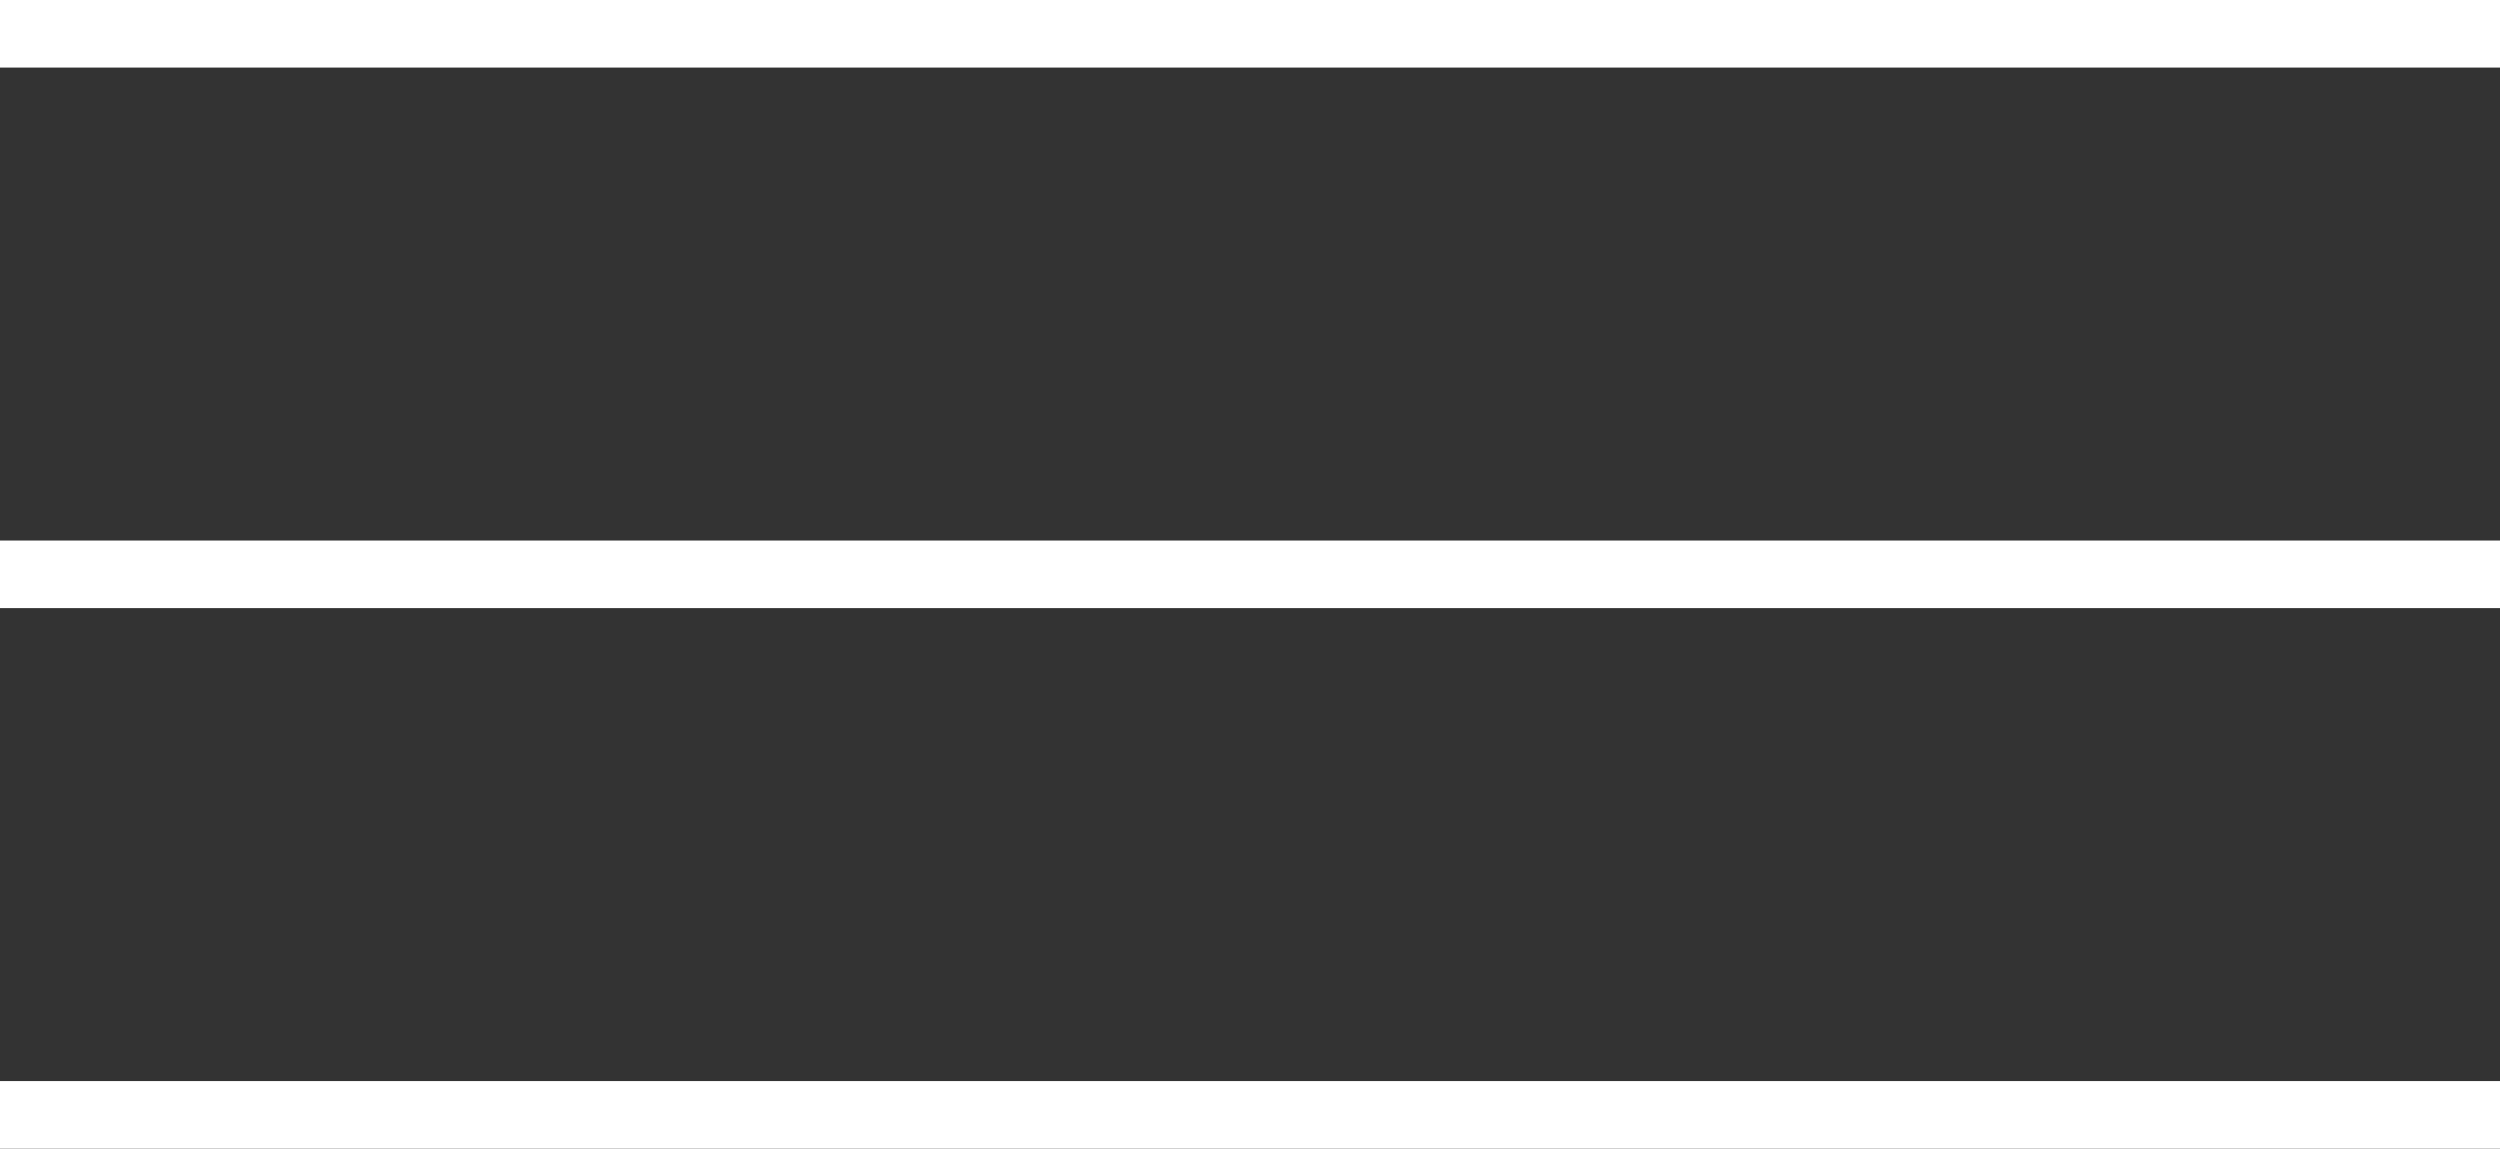
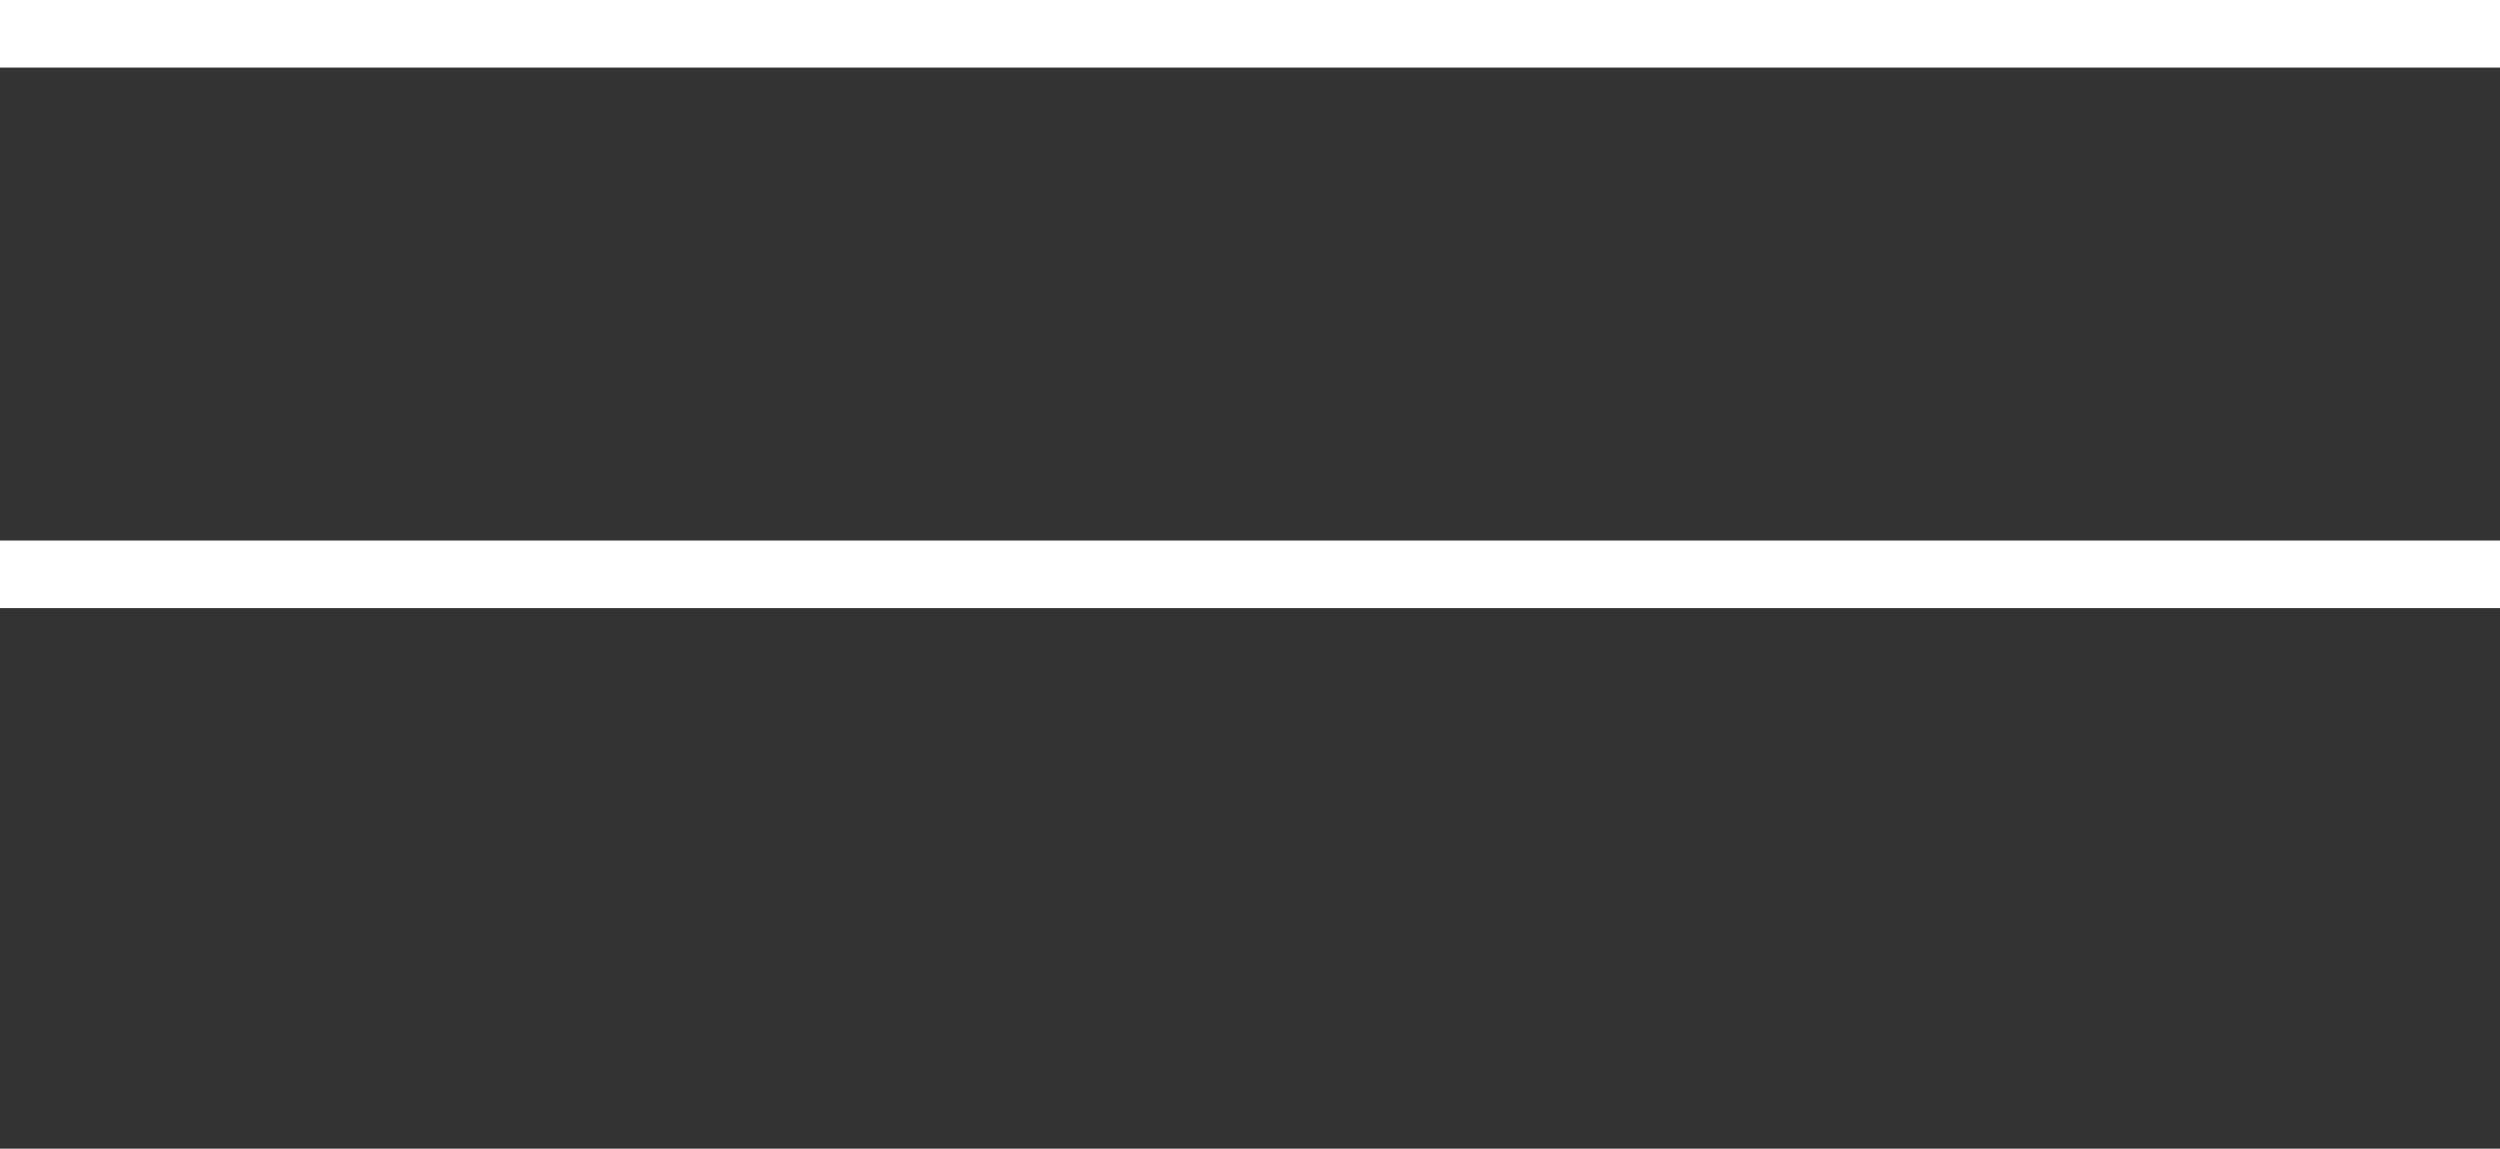
<svg xmlns="http://www.w3.org/2000/svg" width="37" height="17" viewBox="0 0 37 17" fill="none">
  <rect x="0" y="0" width="37" height="17" fill="#333333" stroke="none" />
  <line y1="0.5" x2="37" y2="0.5" stroke="white" />
  <line y1="8.5" x2="37" y2="8.5" stroke="white" />
-   <line y1="16.5" x2="37" y2="16.5" stroke="white" />
</svg>